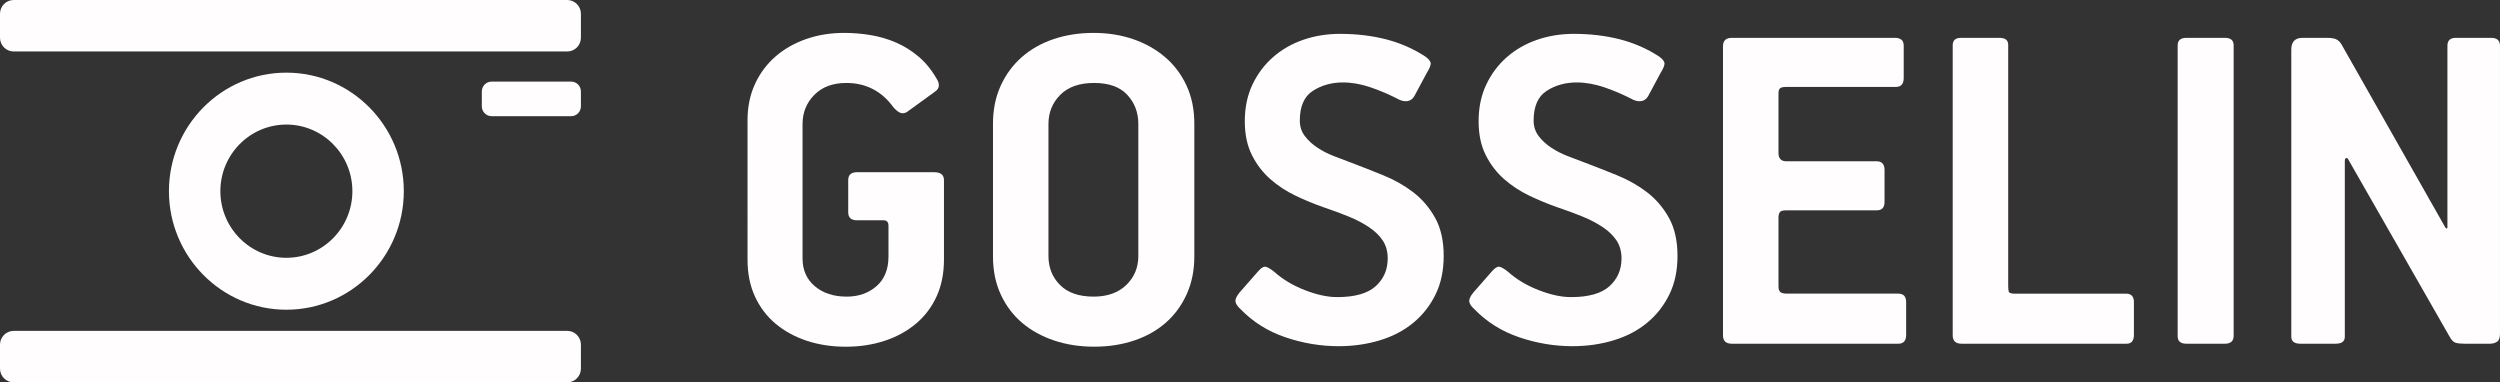
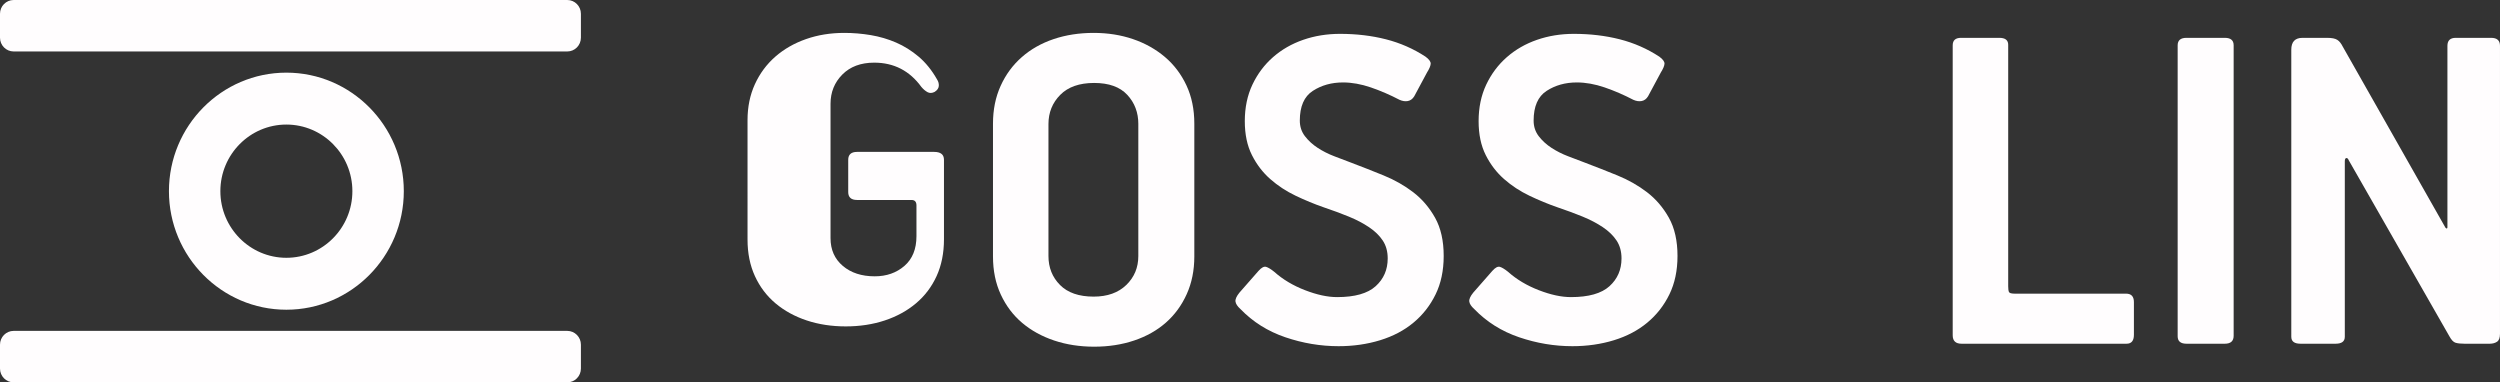
<svg xmlns="http://www.w3.org/2000/svg" version="1.1" x="0px" y="0px" width="170px" height="26px" viewBox="0 0 170 26" enable-background="new 0 0 170 26" xml:space="preserve">
  <rect x="0" y="0" width="170" height="26" fill="#333333" stroke="none" />
  <g id="Layer_2" display="none">
    <rect x="-1.011" y="-2.539" display="inline" fill="#D30D7A" width="1.011" height="0" />
    <rect x="-1.581" y="-2.539" display="inline" fill="#D30D7A" width="173.979" height="33.143" />
  </g>
  <g id="logo">
    <g>
      <g>
-         <path fill="#FFFDFE" d="M57.411,2.237c0.601,0,1.202,0.05,1.803,0.151c0.601,0.101,1.174,0.27,1.72,0.506     c0.545,0.236,1.057,0.556,1.536,0.961c0.478,0.405,0.896,0.922,1.252,1.551c0.088,0.135,0.128,0.281,0.117,0.438     c-0.012,0.157-0.106,0.292-0.284,0.405L61.652,7.63c-0.179,0.09-0.34,0.096-0.484,0.017c-0.145-0.078-0.284-0.196-0.417-0.354     c-0.801-1.101-1.87-1.652-3.206-1.652c-0.913,0-1.636,0.27-2.17,0.809c-0.534,0.539-0.802,1.202-0.802,1.989v9.135     c0,0.787,0.278,1.416,0.835,1.888c0.556,0.472,1.28,0.708,2.17,0.708c0.802,0,1.475-0.236,2.02-0.708     c0.545-0.472,0.818-1.146,0.818-2.022v-2.09c0-0.247-0.112-0.371-0.334-0.371H58.28c-0.401,0-0.601-0.18-0.601-0.539v-2.191     c0-0.359,0.201-0.539,0.601-0.539h5.242c0.445,0,0.668,0.18,0.668,0.539v5.394c0,0.944-0.167,1.781-0.501,2.511     c-0.334,0.73-0.801,1.348-1.403,1.854c-0.601,0.506-1.308,0.893-2.12,1.163c-0.813,0.27-1.698,0.405-2.655,0.405     c-0.958,0-1.843-0.135-2.655-0.405c-0.813-0.27-1.519-0.657-2.121-1.163c-0.601-0.506-1.068-1.124-1.402-1.854     c-0.334-0.73-0.501-1.556-0.501-2.478V8.17c0-0.899,0.167-1.713,0.501-2.444c0.334-0.73,0.796-1.354,1.386-1.871     c0.59-0.516,1.286-0.915,2.087-1.196C55.608,2.377,56.476,2.237,57.411,2.237z" />
+         <path fill="#FFFDFE" d="M57.411,2.237c0.601,0,1.202,0.05,1.803,0.151c0.601,0.101,1.174,0.27,1.72,0.506     c0.545,0.236,1.057,0.556,1.536,0.961c0.478,0.405,0.896,0.922,1.252,1.551c0.088,0.135,0.128,0.281,0.117,0.438     c-0.012,0.157-0.106,0.292-0.284,0.405c-0.179,0.09-0.34,0.096-0.484,0.017c-0.145-0.078-0.284-0.196-0.417-0.354     c-0.801-1.101-1.87-1.652-3.206-1.652c-0.913,0-1.636,0.27-2.17,0.809c-0.534,0.539-0.802,1.202-0.802,1.989v9.135     c0,0.787,0.278,1.416,0.835,1.888c0.556,0.472,1.28,0.708,2.17,0.708c0.802,0,1.475-0.236,2.02-0.708     c0.545-0.472,0.818-1.146,0.818-2.022v-2.09c0-0.247-0.112-0.371-0.334-0.371H58.28c-0.401,0-0.601-0.18-0.601-0.539v-2.191     c0-0.359,0.201-0.539,0.601-0.539h5.242c0.445,0,0.668,0.18,0.668,0.539v5.394c0,0.944-0.167,1.781-0.501,2.511     c-0.334,0.73-0.801,1.348-1.403,1.854c-0.601,0.506-1.308,0.893-2.12,1.163c-0.813,0.27-1.698,0.405-2.655,0.405     c-0.958,0-1.843-0.135-2.655-0.405c-0.813-0.27-1.519-0.657-2.121-1.163c-0.601-0.506-1.068-1.124-1.402-1.854     c-0.334-0.73-0.501-1.556-0.501-2.478V8.17c0-0.899,0.167-1.713,0.501-2.444c0.334-0.73,0.796-1.354,1.386-1.871     c0.59-0.516,1.286-0.915,2.087-1.196C55.608,2.377,56.476,2.237,57.411,2.237z" />
        <path fill="#FFFDFE" d="M81.214,17.44c0,0.944-0.172,1.798-0.517,2.562c-0.345,0.764-0.818,1.41-1.419,1.938     c-0.602,0.529-1.319,0.933-2.154,1.214c-0.835,0.281-1.742,0.421-2.722,0.421c-0.98,0-1.887-0.141-2.722-0.421     c-0.835-0.281-1.558-0.68-2.171-1.197c-0.612-0.516-1.096-1.157-1.452-1.921c-0.357-0.764-0.534-1.629-0.534-2.596V8.406     c0-0.944,0.172-1.798,0.518-2.562c0.345-0.764,0.823-1.416,1.436-1.955c0.612-0.54,1.336-0.949,2.17-1.231     c0.835-0.281,1.742-0.421,2.722-0.421c0.957,0,1.848,0.14,2.671,0.421c0.824,0.281,1.547,0.686,2.171,1.213     C79.833,4.4,80.323,5.046,80.68,5.81c0.356,0.764,0.534,1.63,0.534,2.596V17.44z M77.407,8.439c0-0.786-0.25-1.45-0.752-1.989     c-0.501-0.54-1.252-0.809-2.254-0.809c-1.002,0-1.77,0.27-2.304,0.809c-0.534,0.539-0.802,1.202-0.802,1.989v8.967     c0,0.787,0.261,1.444,0.785,1.972c0.523,0.528,1.286,0.792,2.288,0.792c0.935,0,1.675-0.264,2.22-0.792     c0.545-0.528,0.818-1.185,0.818-1.972V8.439z" />
        <path fill="#FFFDFE" d="M98.171,17.406c0,0.989-0.183,1.86-0.551,2.612c-0.367,0.753-0.868,1.394-1.503,1.921     c-0.634,0.529-1.391,0.927-2.27,1.197c-0.88,0.27-1.82,0.405-2.822,0.405c-1.225,0-2.433-0.202-3.623-0.607     c-1.191-0.405-2.21-1.045-3.055-1.921c-0.2-0.18-0.312-0.348-0.334-0.506c-0.022-0.157,0.067-0.359,0.267-0.606l1.302-1.484     c0.2-0.224,0.372-0.314,0.517-0.27c0.145,0.045,0.328,0.158,0.551,0.337c0.579,0.517,1.275,0.933,2.087,1.247     c0.812,0.315,1.541,0.472,2.188,0.472c1.202,0,2.075-0.247,2.621-0.742c0.545-0.494,0.818-1.123,0.818-1.888     c0-0.472-0.112-0.876-0.334-1.213c-0.222-0.337-0.534-0.64-0.935-0.91c-0.401-0.27-0.863-0.511-1.386-0.725     c-0.524-0.213-1.086-0.421-1.687-0.624c-0.646-0.224-1.286-0.489-1.92-0.792c-0.635-0.303-1.208-0.679-1.72-1.129     c-0.512-0.449-0.93-0.995-1.252-1.635c-0.323-0.64-0.484-1.41-0.484-2.309c0-0.921,0.172-1.747,0.517-2.478     c0.345-0.73,0.812-1.353,1.402-1.871c0.59-0.517,1.274-0.91,2.054-1.18c0.779-0.27,1.614-0.405,2.505-0.405     c1.113,0,2.154,0.124,3.123,0.371c0.968,0.248,1.864,0.64,2.688,1.18c0.245,0.18,0.362,0.343,0.351,0.489     c-0.012,0.146-0.095,0.343-0.251,0.59l-0.868,1.618c-0.112,0.18-0.256,0.287-0.434,0.32c-0.178,0.034-0.367,0.006-0.567-0.084     c-0.646-0.337-1.297-0.618-1.954-0.843c-0.657-0.224-1.286-0.337-1.886-0.337c-0.78,0-1.465,0.191-2.054,0.573     c-0.591,0.383-0.885,1.057-0.885,2.023c0,0.405,0.117,0.759,0.35,1.062c0.234,0.303,0.523,0.568,0.868,0.792     c0.345,0.225,0.723,0.416,1.136,0.573c0.412,0.157,0.796,0.303,1.152,0.438c0.712,0.27,1.441,0.556,2.187,0.86     c0.746,0.303,1.42,0.686,2.02,1.146c0.601,0.461,1.096,1.04,1.486,1.736C97.976,15.507,98.171,16.373,98.171,17.406z" />
        <path fill="#FFFDFE" d="M114.07,17.406c0,0.989-0.183,1.86-0.551,2.612c-0.367,0.753-0.868,1.394-1.503,1.921     c-0.634,0.529-1.391,0.927-2.27,1.197c-0.88,0.27-1.82,0.405-2.822,0.405c-1.225,0-2.433-0.202-3.623-0.607     c-1.191-0.405-2.21-1.045-3.055-1.921c-0.201-0.18-0.312-0.348-0.334-0.506c-0.022-0.157,0.067-0.359,0.267-0.606l1.302-1.484     c0.2-0.224,0.372-0.314,0.517-0.27c0.145,0.045,0.328,0.158,0.551,0.337c0.579,0.517,1.275,0.933,2.087,1.247     c0.812,0.315,1.541,0.472,2.188,0.472c1.202,0,2.075-0.247,2.621-0.742c0.545-0.494,0.818-1.123,0.818-1.888     c0-0.472-0.112-0.876-0.334-1.213c-0.222-0.337-0.534-0.64-0.935-0.91c-0.401-0.27-0.863-0.511-1.386-0.725     c-0.524-0.213-1.086-0.421-1.687-0.624c-0.646-0.224-1.286-0.489-1.92-0.792c-0.635-0.303-1.208-0.679-1.72-1.129     c-0.512-0.449-0.93-0.995-1.252-1.635c-0.323-0.64-0.484-1.41-0.484-2.309c0-0.921,0.172-1.747,0.517-2.478     c0.345-0.73,0.812-1.353,1.402-1.871c0.59-0.517,1.274-0.91,2.054-1.18c0.779-0.27,1.614-0.405,2.505-0.405     c1.113,0,2.154,0.124,3.123,0.371c0.968,0.248,1.864,0.64,2.688,1.18c0.245,0.18,0.362,0.343,0.351,0.489     c-0.012,0.146-0.095,0.343-0.251,0.59l-0.868,1.618c-0.112,0.18-0.256,0.287-0.434,0.32c-0.178,0.034-0.367,0.006-0.567-0.084     c-0.646-0.337-1.297-0.618-1.954-0.843c-0.657-0.224-1.286-0.337-1.886-0.337c-0.78,0-1.465,0.191-2.054,0.573     c-0.591,0.383-0.885,1.057-0.885,2.023c0,0.405,0.117,0.759,0.35,1.062c0.234,0.303,0.523,0.568,0.868,0.792     c0.345,0.225,0.723,0.416,1.136,0.573c0.412,0.157,0.796,0.303,1.152,0.438c0.712,0.27,1.441,0.556,2.187,0.86     c0.746,0.303,1.42,0.686,2.02,1.146c0.601,0.461,1.096,1.04,1.486,1.736C113.875,15.507,114.07,16.373,114.07,17.406z" />
-         <path fill="#FFFDFE" d="M129.084,19.968c0.356,0,0.534,0.191,0.534,0.573v2.225c0,0.405-0.178,0.607-0.534,0.607h-11.32     c-0.401,0-0.601-0.191-0.601-0.573V3.147c0-0.382,0.201-0.573,0.601-0.573h11.12c0.156,0,0.289,0.039,0.401,0.118     c0.112,0.079,0.167,0.219,0.167,0.421v2.191c0,0.405-0.179,0.607-0.535,0.607h-7.447c-0.222,0-0.367,0.034-0.434,0.101     c-0.067,0.067-0.1,0.18-0.1,0.337v4.045c0,0.383,0.178,0.573,0.534,0.573h6.145c0.356,0,0.534,0.202,0.534,0.607v2.157     c0,0.383-0.178,0.573-0.534,0.573h-6.178c-0.2,0-0.333,0.039-0.401,0.118c-0.067,0.079-0.1,0.208-0.1,0.387v4.652     c0,0.202,0.044,0.337,0.133,0.405c0.089,0.068,0.245,0.101,0.468,0.101H129.084z" />
        <path fill="#FFFDFE" d="M144.571,19.968c0.356,0,0.535,0.191,0.535,0.573v2.225c0,0.405-0.167,0.607-0.501,0.607h-11.22     c-0.4,0-0.601-0.191-0.601-0.573V3.079c0-0.337,0.189-0.506,0.567-0.506h2.605c0.401,0,0.601,0.158,0.601,0.472v16.417     c0,0.18,0.017,0.309,0.05,0.388c0.033,0.079,0.162,0.118,0.384,0.118H144.571z" />
        <path fill="#FFFDFE" d="M148.682,23.373c-0.401,0-0.601-0.169-0.601-0.506V3.079c0-0.337,0.201-0.506,0.601-0.506h2.605     c0.401,0,0.601,0.169,0.601,0.506v19.754c0,0.36-0.2,0.54-0.601,0.54H148.682z" />
        <path fill="#FFFDFE" d="M158.255,2.574c0.309,0,0.535,0.045,0.678,0.135c0.143,0.09,0.27,0.248,0.38,0.472l6.979,12.304     c0.044,0.045,0.078,0.062,0.1,0.05c0.022-0.011,0.033-0.039,0.033-0.085V3.113c0-0.359,0.189-0.54,0.567-0.54h2.405     c0.401,0,0.602,0.18,0.602,0.54v19.586c0,0.27-0.067,0.45-0.201,0.539c-0.133,0.09-0.301,0.135-0.501,0.135h-1.703     c-0.267,0-0.473-0.022-0.618-0.067c-0.145-0.045-0.283-0.191-0.417-0.438L159.715,10.9c-0.044-0.112-0.101-0.163-0.167-0.152     c-0.067,0.012-0.101,0.084-0.101,0.219v11.934c0,0.315-0.209,0.472-0.628,0.472h-2.383c-0.42,0-0.628-0.157-0.628-0.472V3.383     c0-0.539,0.254-0.809,0.76-0.809H158.255z" />
      </g>
      <g>
        <path fill="#FFFDFE" d="M19.473,21.061c-4.403,0-7.985-3.615-7.985-8.061s3.582-8.06,7.985-8.06c4.403,0,7.986,3.615,7.986,8.06     S23.876,21.061,19.473,21.061z M19.473,8.47c-2.475,0-4.488,2.031-4.488,4.53s2.013,4.53,4.488,4.53     c2.475,0,4.489-2.031,4.489-4.53S21.948,8.47,19.473,8.47z" />
        <g>
          <path fill="#FFFDFE" d="M38.574,3.5H0.929C0.416,3.5,0,3.08,0,2.562V0.938C0,0.42,0.416,0,0.929,0h37.645      c0.513,0,0.928,0.42,0.928,0.938v1.624C39.502,3.08,39.087,3.5,38.574,3.5z" />
        </g>
        <g>
          <path fill="#FFFDFE" d="M38.574,26H0.929C0.416,26,0,25.58,0,25.062v-1.624C0,22.92,0.416,22.5,0.929,22.5h37.645      c0.513,0,0.928,0.42,0.928,0.938v1.624C39.502,25.58,39.087,26,38.574,26z" />
        </g>
        <g>
-           <path fill="#FFFDFE" d="M38.838,7.9h-5.411c-0.366,0-0.663-0.3-0.663-0.67V6.22c0-0.372,0.298-0.671,0.663-0.671h5.411      c0.367,0,0.664,0.299,0.664,0.671v1.01C39.502,7.601,39.206,7.9,38.838,7.9z" />
-         </g>
+           </g>
      </g>
    </g>
    <rect x="269.155" y="-14.606" fill="none" width="55.56" height="55.56" />
    <rect x="782.885" y="40.795" fill="none" width="55.56" height="55.56" />
    <rect x="782.885" y="-70.222" fill="none" width="55.56" height="55.56" />
    <g>
	</g>
    <g>
	</g>
    <g>
	</g>
    <g>
	</g>
    <g>
	</g>
    <g>
	</g>
  </g>
</svg>